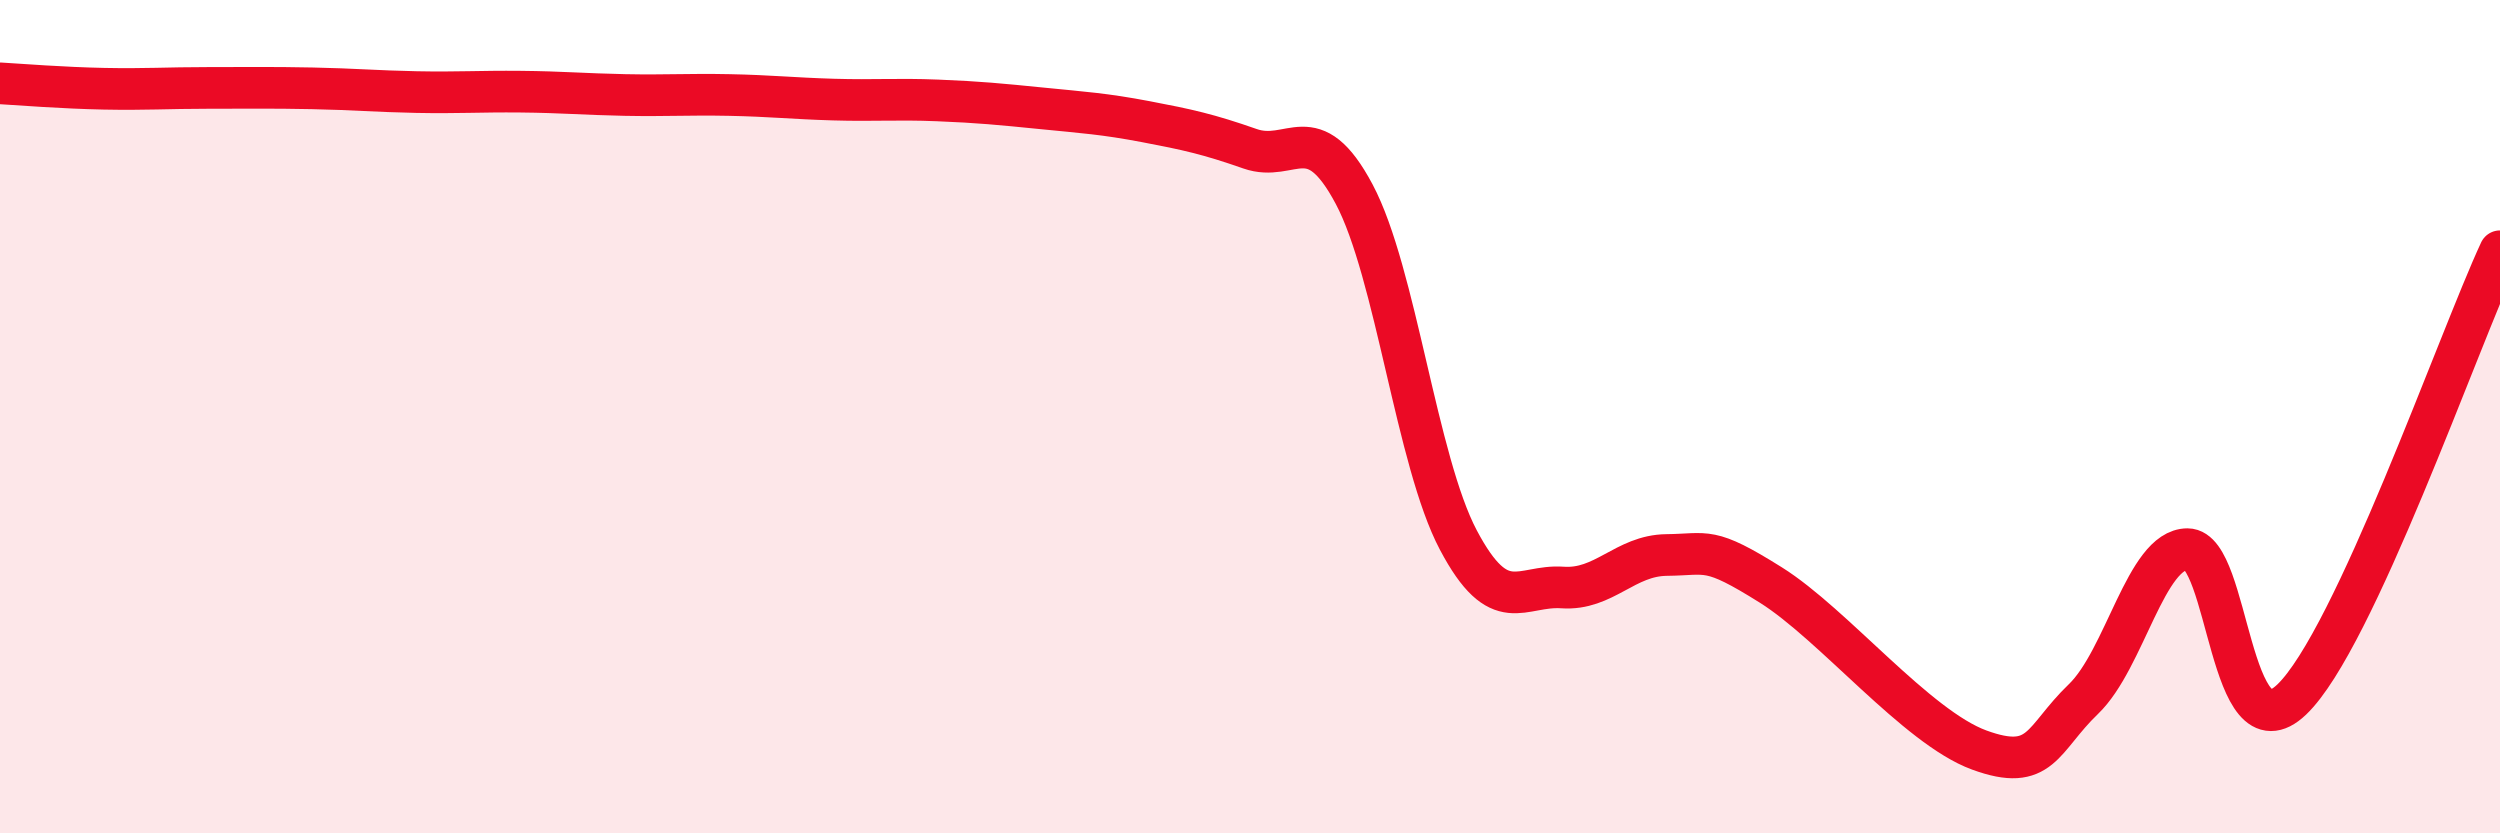
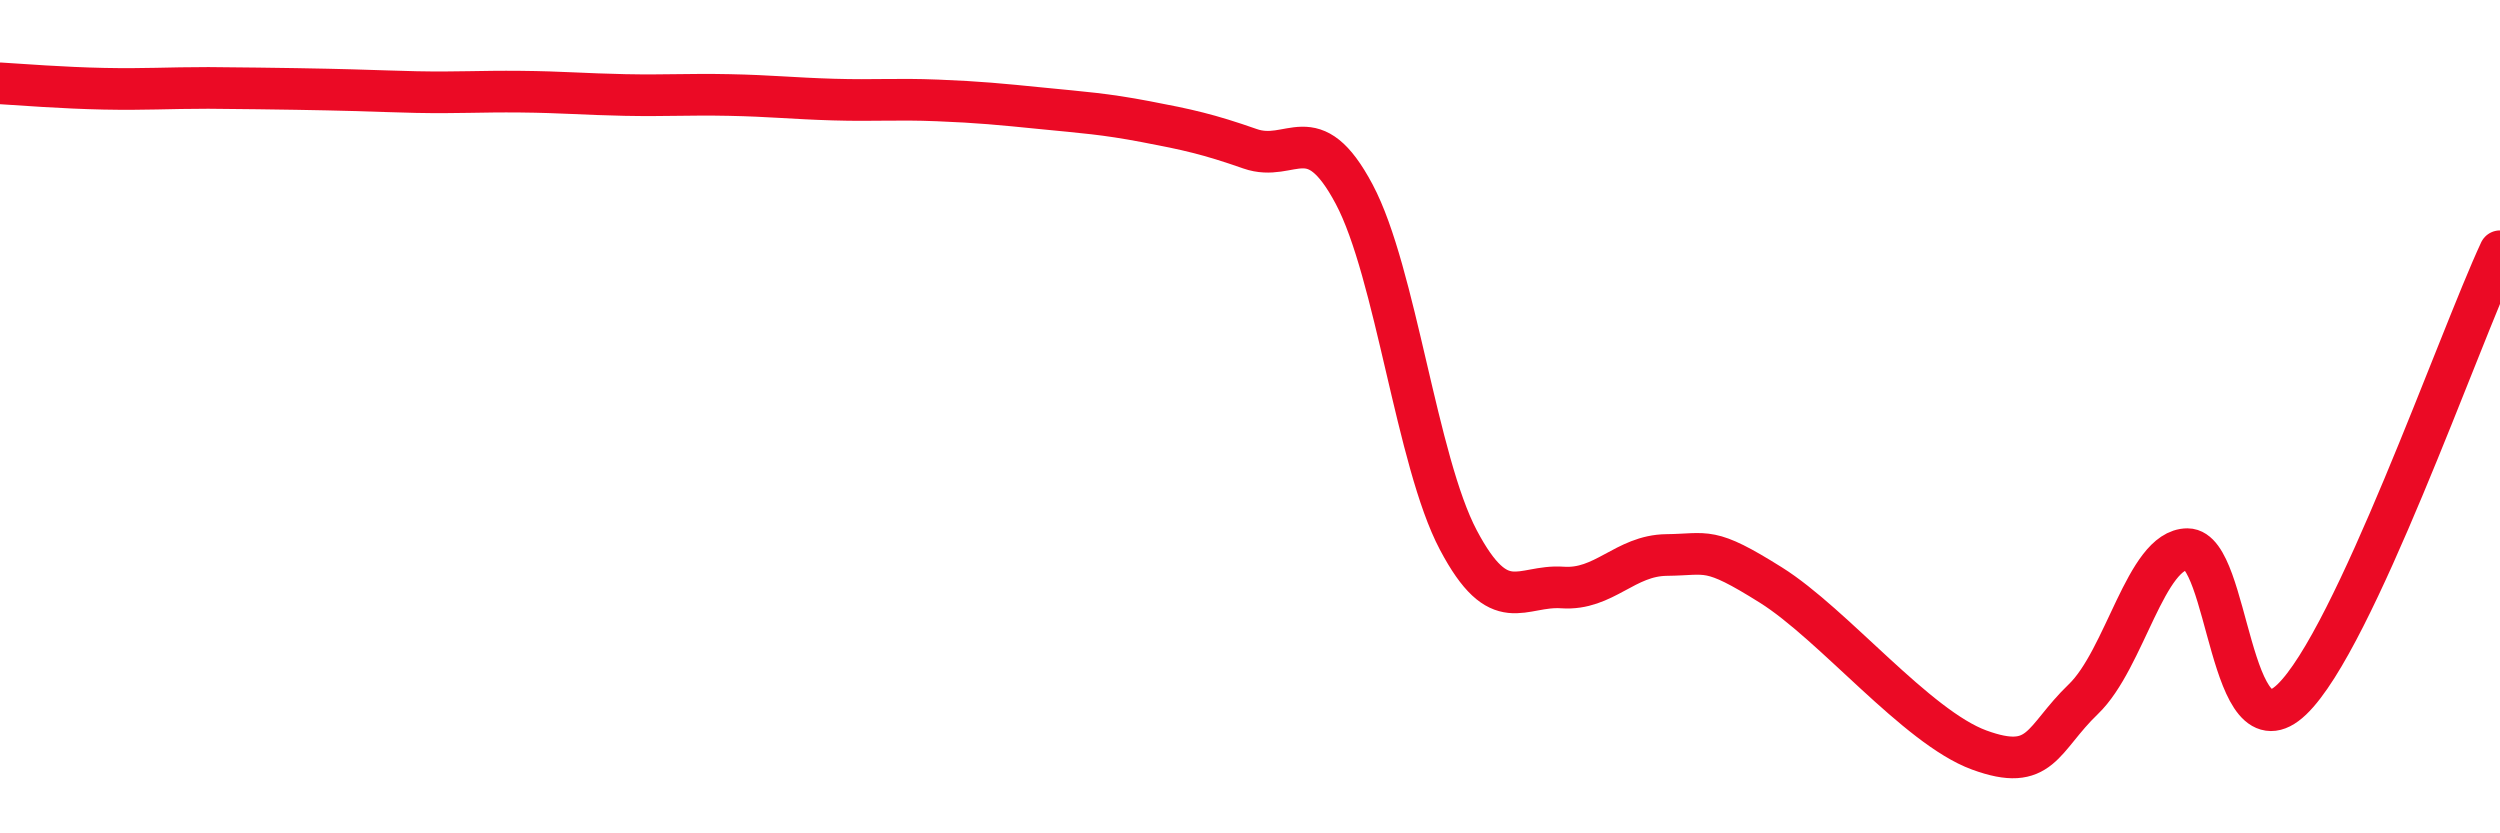
<svg xmlns="http://www.w3.org/2000/svg" width="60" height="20" viewBox="0 0 60 20">
-   <path d="M 0,2 C 0.5,2.03 1.5,2.11 2.5,2.13 C 3.5,2.15 4,2.11 5,2.11 C 6,2.11 6.5,2.1 7.5,2.12 C 8.5,2.14 9,2.19 10,2.21 C 11,2.23 11.5,2.19 12.5,2.2 C 13.5,2.21 14,2.26 15,2.28 C 16,2.3 16.5,2.26 17.5,2.28 C 18.5,2.3 19,2.36 20,2.39 C 21,2.42 21.5,2.37 22.5,2.41 C 23.5,2.45 24,2.5 25,2.6 C 26,2.7 26.5,2.73 27.5,2.92 C 28.5,3.11 29,3.22 30,3.57 C 31,3.92 31.5,2.78 32.5,4.66 C 33.5,6.54 34,11.07 35,12.96 C 36,14.85 36.5,14.03 37.5,14.1 C 38.5,14.17 39,13.33 40,13.32 C 41,13.31 41,13.1 42.5,14.04 C 44,14.98 46,17.45 47.5,18 C 49,18.55 49,17.74 50,16.78 C 51,15.82 51.5,13.18 52.5,13.18 C 53.5,13.18 53.5,18.22 55,16.79 C 56.5,15.36 59,8.18 60,6.03L60 20L0 20Z" fill="#EB0A25" opacity="0.1" stroke-linecap="round" stroke-linejoin="round" />
-   <path d="M 0,2 C 0.5,2.03 1.5,2.11 2.5,2.13 C 3.5,2.15 4,2.11 5,2.11 C 6,2.11 6.5,2.1 7.5,2.12 C 8.5,2.14 9,2.19 10,2.21 C 11,2.23 11.5,2.19 12.5,2.2 C 13.5,2.21 14,2.26 15,2.28 C 16,2.3 16.5,2.26 17.5,2.28 C 18.5,2.3 19,2.36 20,2.39 C 21,2.42 21.5,2.37 22.5,2.41 C 23.5,2.45 24,2.5 25,2.6 C 26,2.7 26.5,2.73 27.5,2.92 C 28.5,3.11 29,3.22 30,3.57 C 31,3.92 31.5,2.78 32.5,4.66 C 33.5,6.54 34,11.07 35,12.96 C 36,14.85 36.5,14.03 37.5,14.1 C 38.5,14.17 39,13.33 40,13.32 C 41,13.31 41,13.1 42.5,14.04 C 44,14.98 46,17.45 47.5,18 C 49,18.55 49,17.74 50,16.78 C 51,15.82 51.5,13.18 52.5,13.18 C 53.5,13.18 53.5,18.22 55,16.79 C 56.5,15.36 59,8.18 60,6.03" stroke="#EB0A25" stroke-width="1" fill="none" stroke-linecap="round" stroke-linejoin="round" />
+   <path d="M 0,2 C 0.5,2.03 1.5,2.11 2.5,2.13 C 3.5,2.15 4,2.11 5,2.11 C 8.5,2.14 9,2.19 10,2.21 C 11,2.23 11.5,2.19 12.5,2.2 C 13.5,2.21 14,2.26 15,2.28 C 16,2.3 16.5,2.26 17.5,2.28 C 18.5,2.3 19,2.36 20,2.39 C 21,2.42 21.5,2.37 22.5,2.41 C 23.5,2.45 24,2.5 25,2.6 C 26,2.7 26.5,2.73 27.5,2.92 C 28.5,3.11 29,3.22 30,3.57 C 31,3.92 31.5,2.78 32.5,4.66 C 33.5,6.54 34,11.07 35,12.96 C 36,14.85 36.5,14.03 37.5,14.1 C 38.5,14.17 39,13.33 40,13.32 C 41,13.31 41,13.1 42.5,14.04 C 44,14.98 46,17.45 47.5,18 C 49,18.55 49,17.74 50,16.78 C 51,15.82 51.5,13.18 52.5,13.18 C 53.5,13.18 53.5,18.22 55,16.79 C 56.5,15.36 59,8.18 60,6.03" stroke="#EB0A25" stroke-width="1" fill="none" stroke-linecap="round" stroke-linejoin="round" />
</svg>